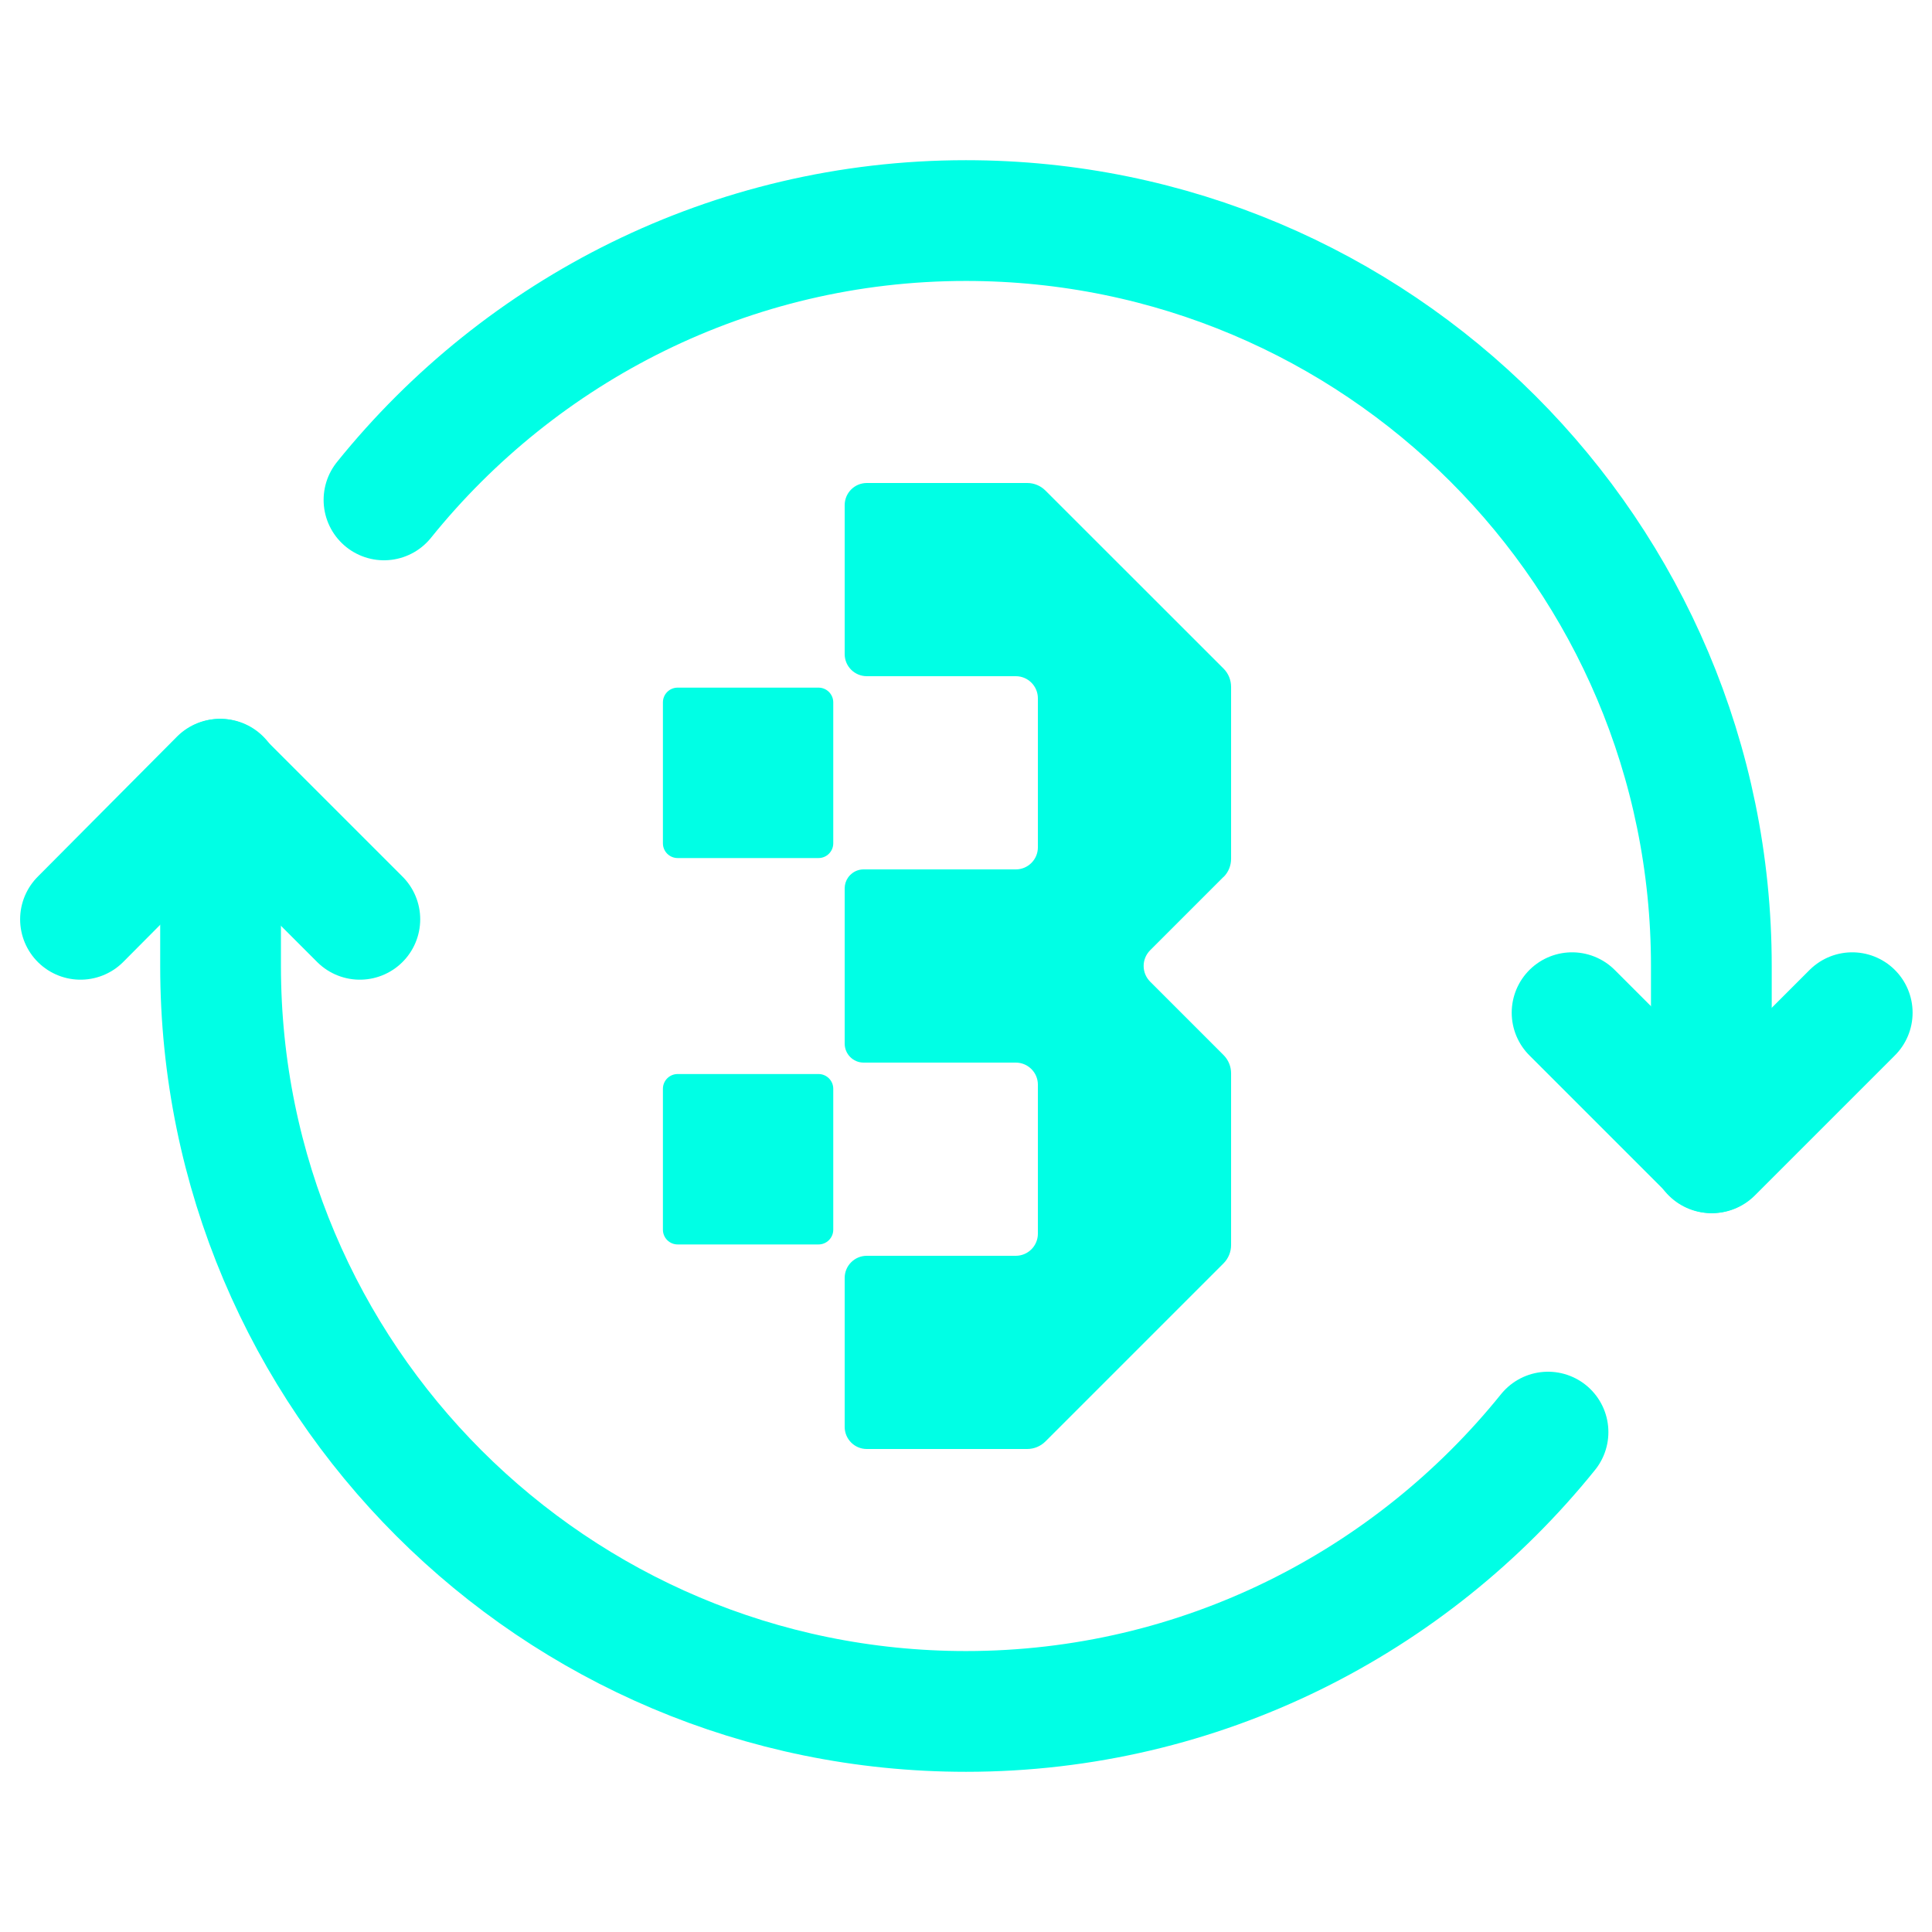
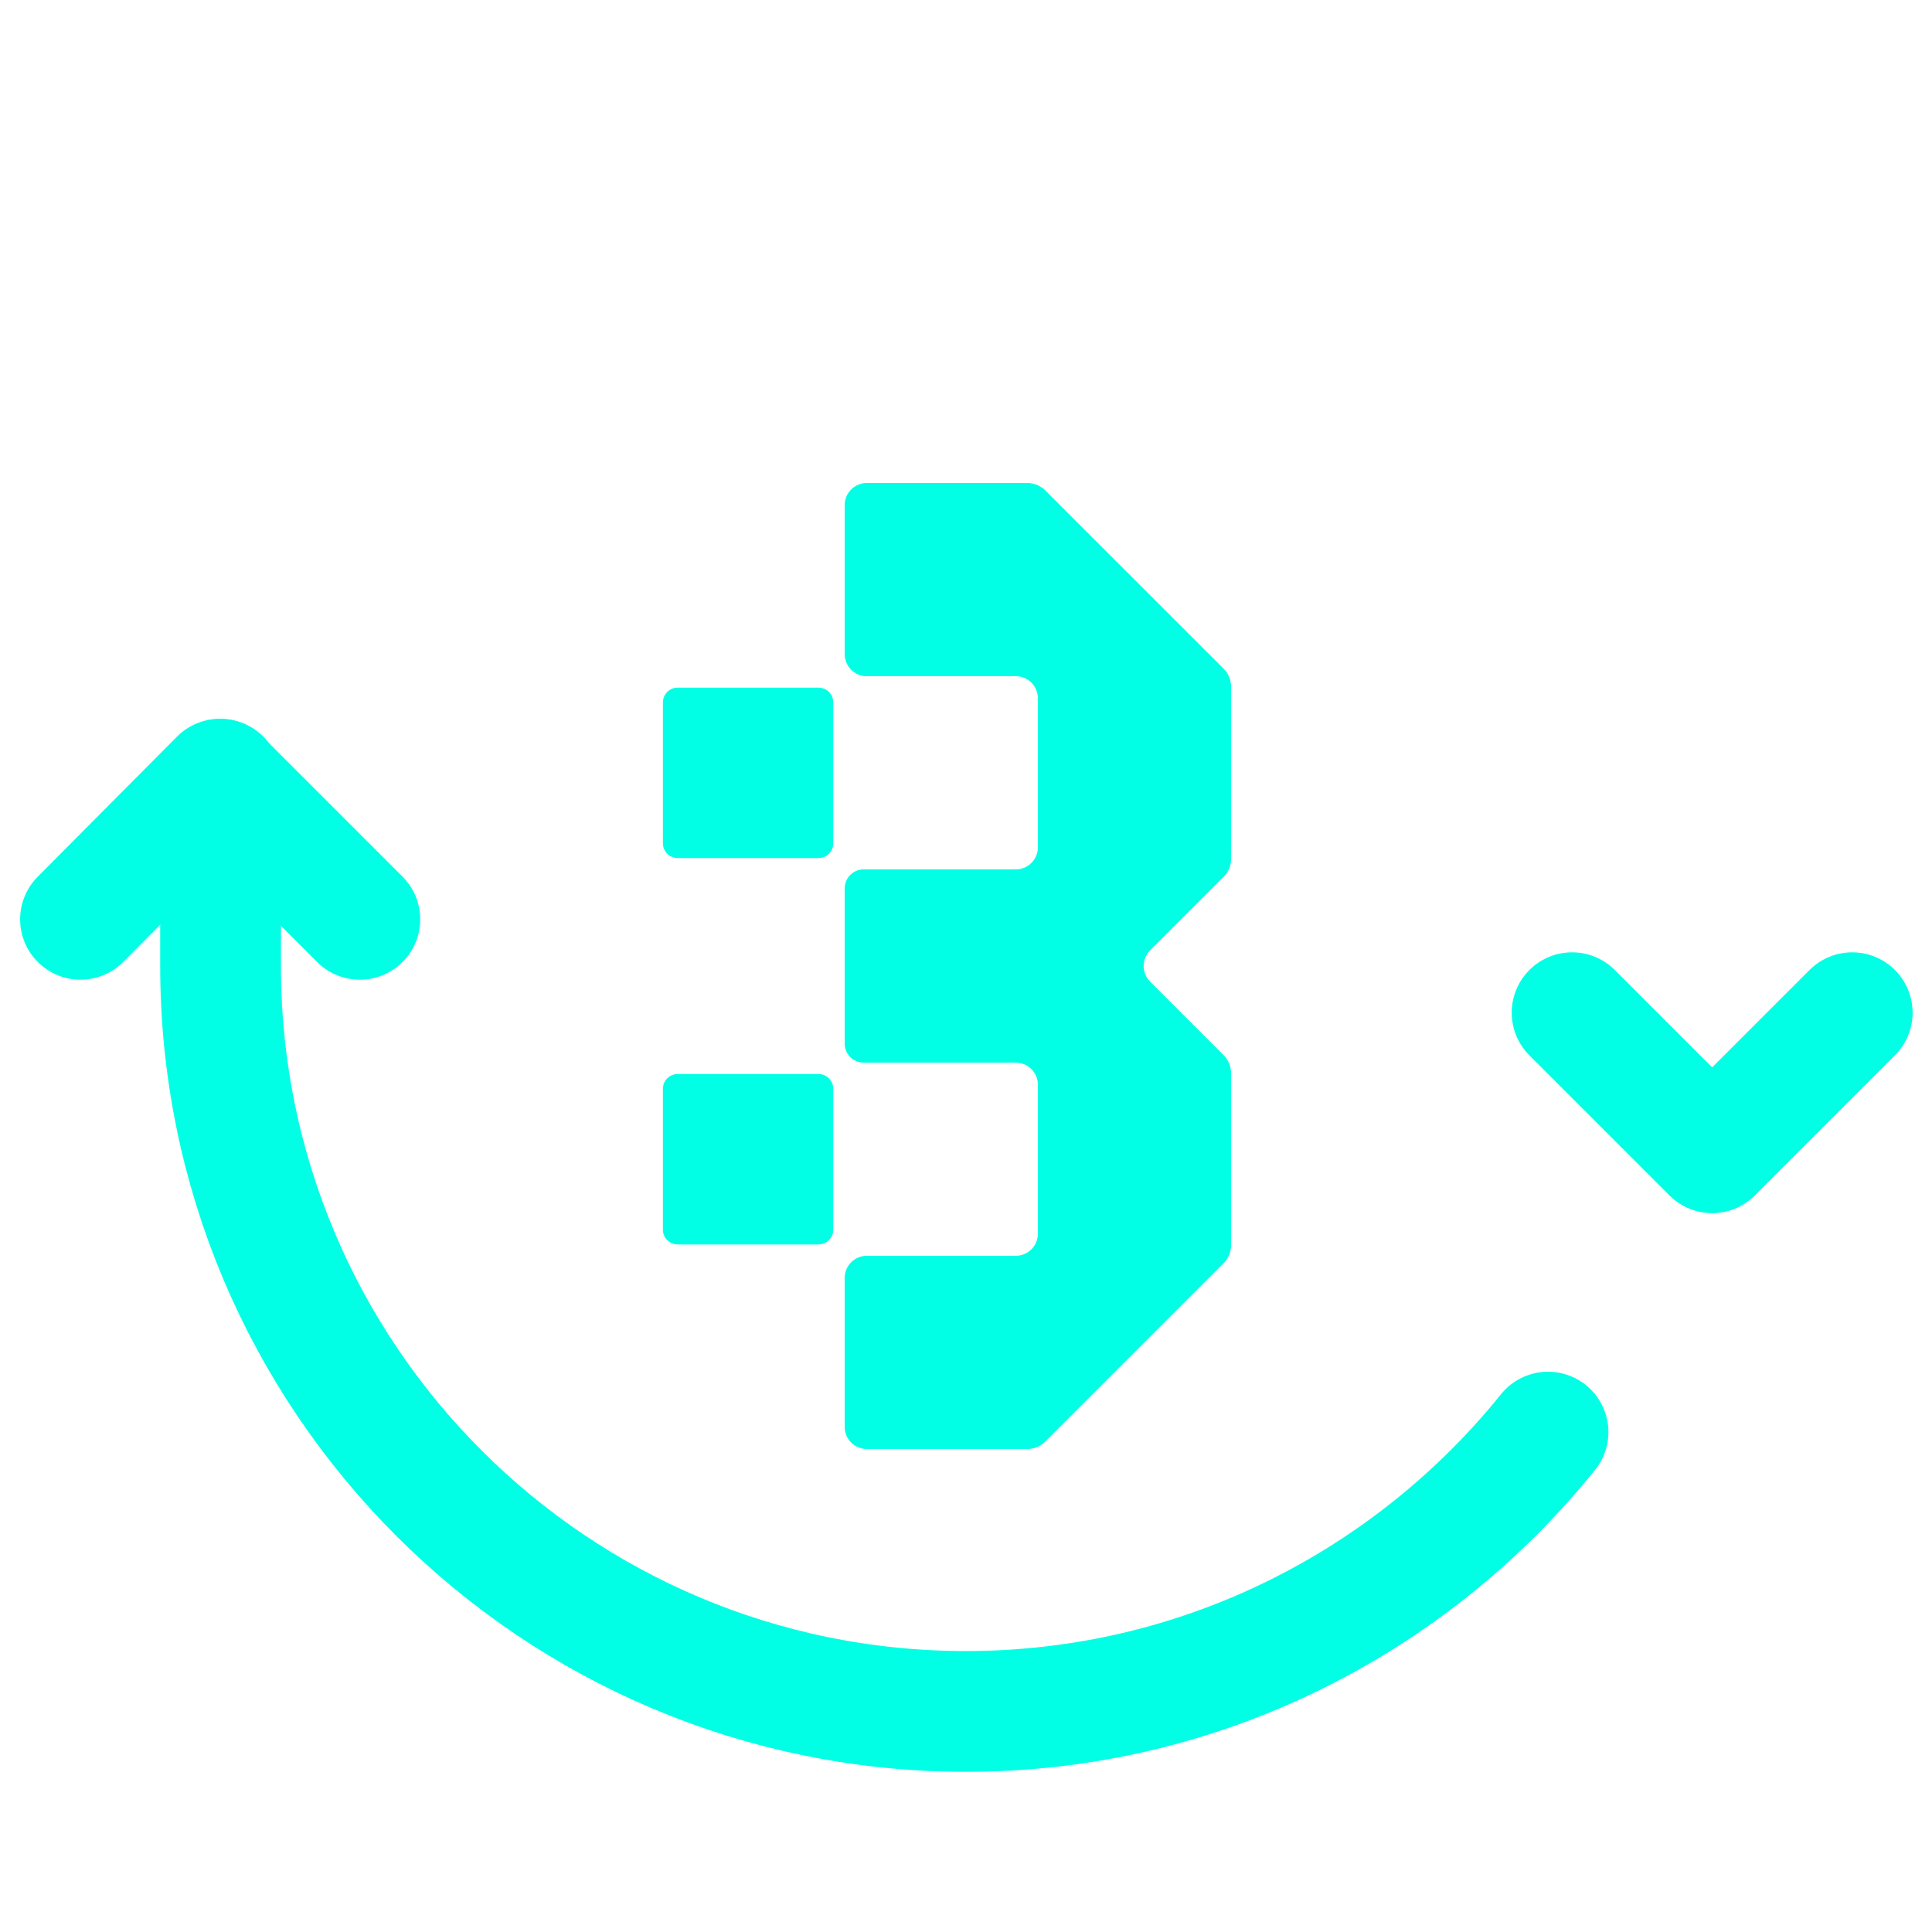
<svg xmlns="http://www.w3.org/2000/svg" width="24" height="24" viewBox="0 0 24 24" fill="none">
  <path d="M4.47 11.42L2.73 9.68L1 11.42" stroke="#00FFE5" stroke-width="1.5" stroke-linecap="round" stroke-linejoin="round" />
  <path d="M19.529 12.58L21.269 14.32L23.009 12.58" stroke="#00FFE5" stroke-width="1.5" stroke-linecap="round" stroke-linejoin="round" />
-   <path d="M21.259 14.32V12C21.259 6.88 17.11 2.74 11.999 2.74C9.08 2.74 6.47 4.1 4.77 6.21" stroke="#00FFE5" stroke-width="1.5" stroke-linecap="round" stroke-linejoin="round" />
  <path d="M2.74 9.68V12C2.74 17.12 6.89 21.26 12 21.26C14.92 21.26 17.53 19.9 19.23 17.79" stroke="#00FFE5" stroke-width="1.5" stroke-linecap="round" stroke-linejoin="round" />
  <path d="M10.168 8.542H8.418C8.317 8.542 8.235 8.624 8.235 8.725V10.476C8.235 10.577 8.317 10.659 8.418 10.659H10.168C10.269 10.659 10.351 10.577 10.351 10.476V8.725C10.351 8.624 10.269 8.542 10.168 8.542Z" fill="#00FFE5" />
  <path d="M10.168 13.342H8.418C8.317 13.342 8.235 13.424 8.235 13.525V15.276C8.235 15.377 8.317 15.459 8.418 15.459H10.168C10.269 15.459 10.351 15.377 10.351 15.276V13.525C10.351 13.424 10.269 13.342 10.168 13.342Z" fill="#00FFE5" />
  <path d="M15.2 10.894C15.26 10.834 15.293 10.753 15.293 10.668V8.533C15.293 8.448 15.26 8.366 15.2 8.306L12.987 6.094C12.927 6.034 12.846 6 12.761 6H10.768C10.616 6 10.493 6.123 10.493 6.275V8.126C10.493 8.277 10.616 8.4 10.768 8.4H12.619C12.77 8.4 12.893 8.523 12.893 8.675V10.526C12.893 10.677 12.77 10.8 12.619 10.8H10.728C10.672 10.8 10.619 10.82 10.579 10.854C10.573 10.858 10.567 10.864 10.562 10.869C10.551 10.88 10.542 10.891 10.533 10.904C10.508 10.941 10.493 10.987 10.493 11.035V12.964C10.493 13.094 10.598 13.2 10.728 13.2H12.618C12.77 13.2 12.893 13.323 12.893 13.474V15.325C12.893 15.477 12.77 15.6 12.618 15.6H10.767C10.616 15.6 10.493 15.723 10.493 15.874V17.726C10.493 17.877 10.616 18 10.767 18H12.76C12.845 18 12.927 17.966 12.987 17.906L15.199 15.694C15.259 15.634 15.293 15.552 15.293 15.467V13.332C15.293 13.247 15.259 13.166 15.199 13.106L14.287 12.194C14.18 12.086 14.18 11.913 14.287 11.805L15.199 10.893L15.2 10.894Z" fill="#00FFE5" />
</svg>